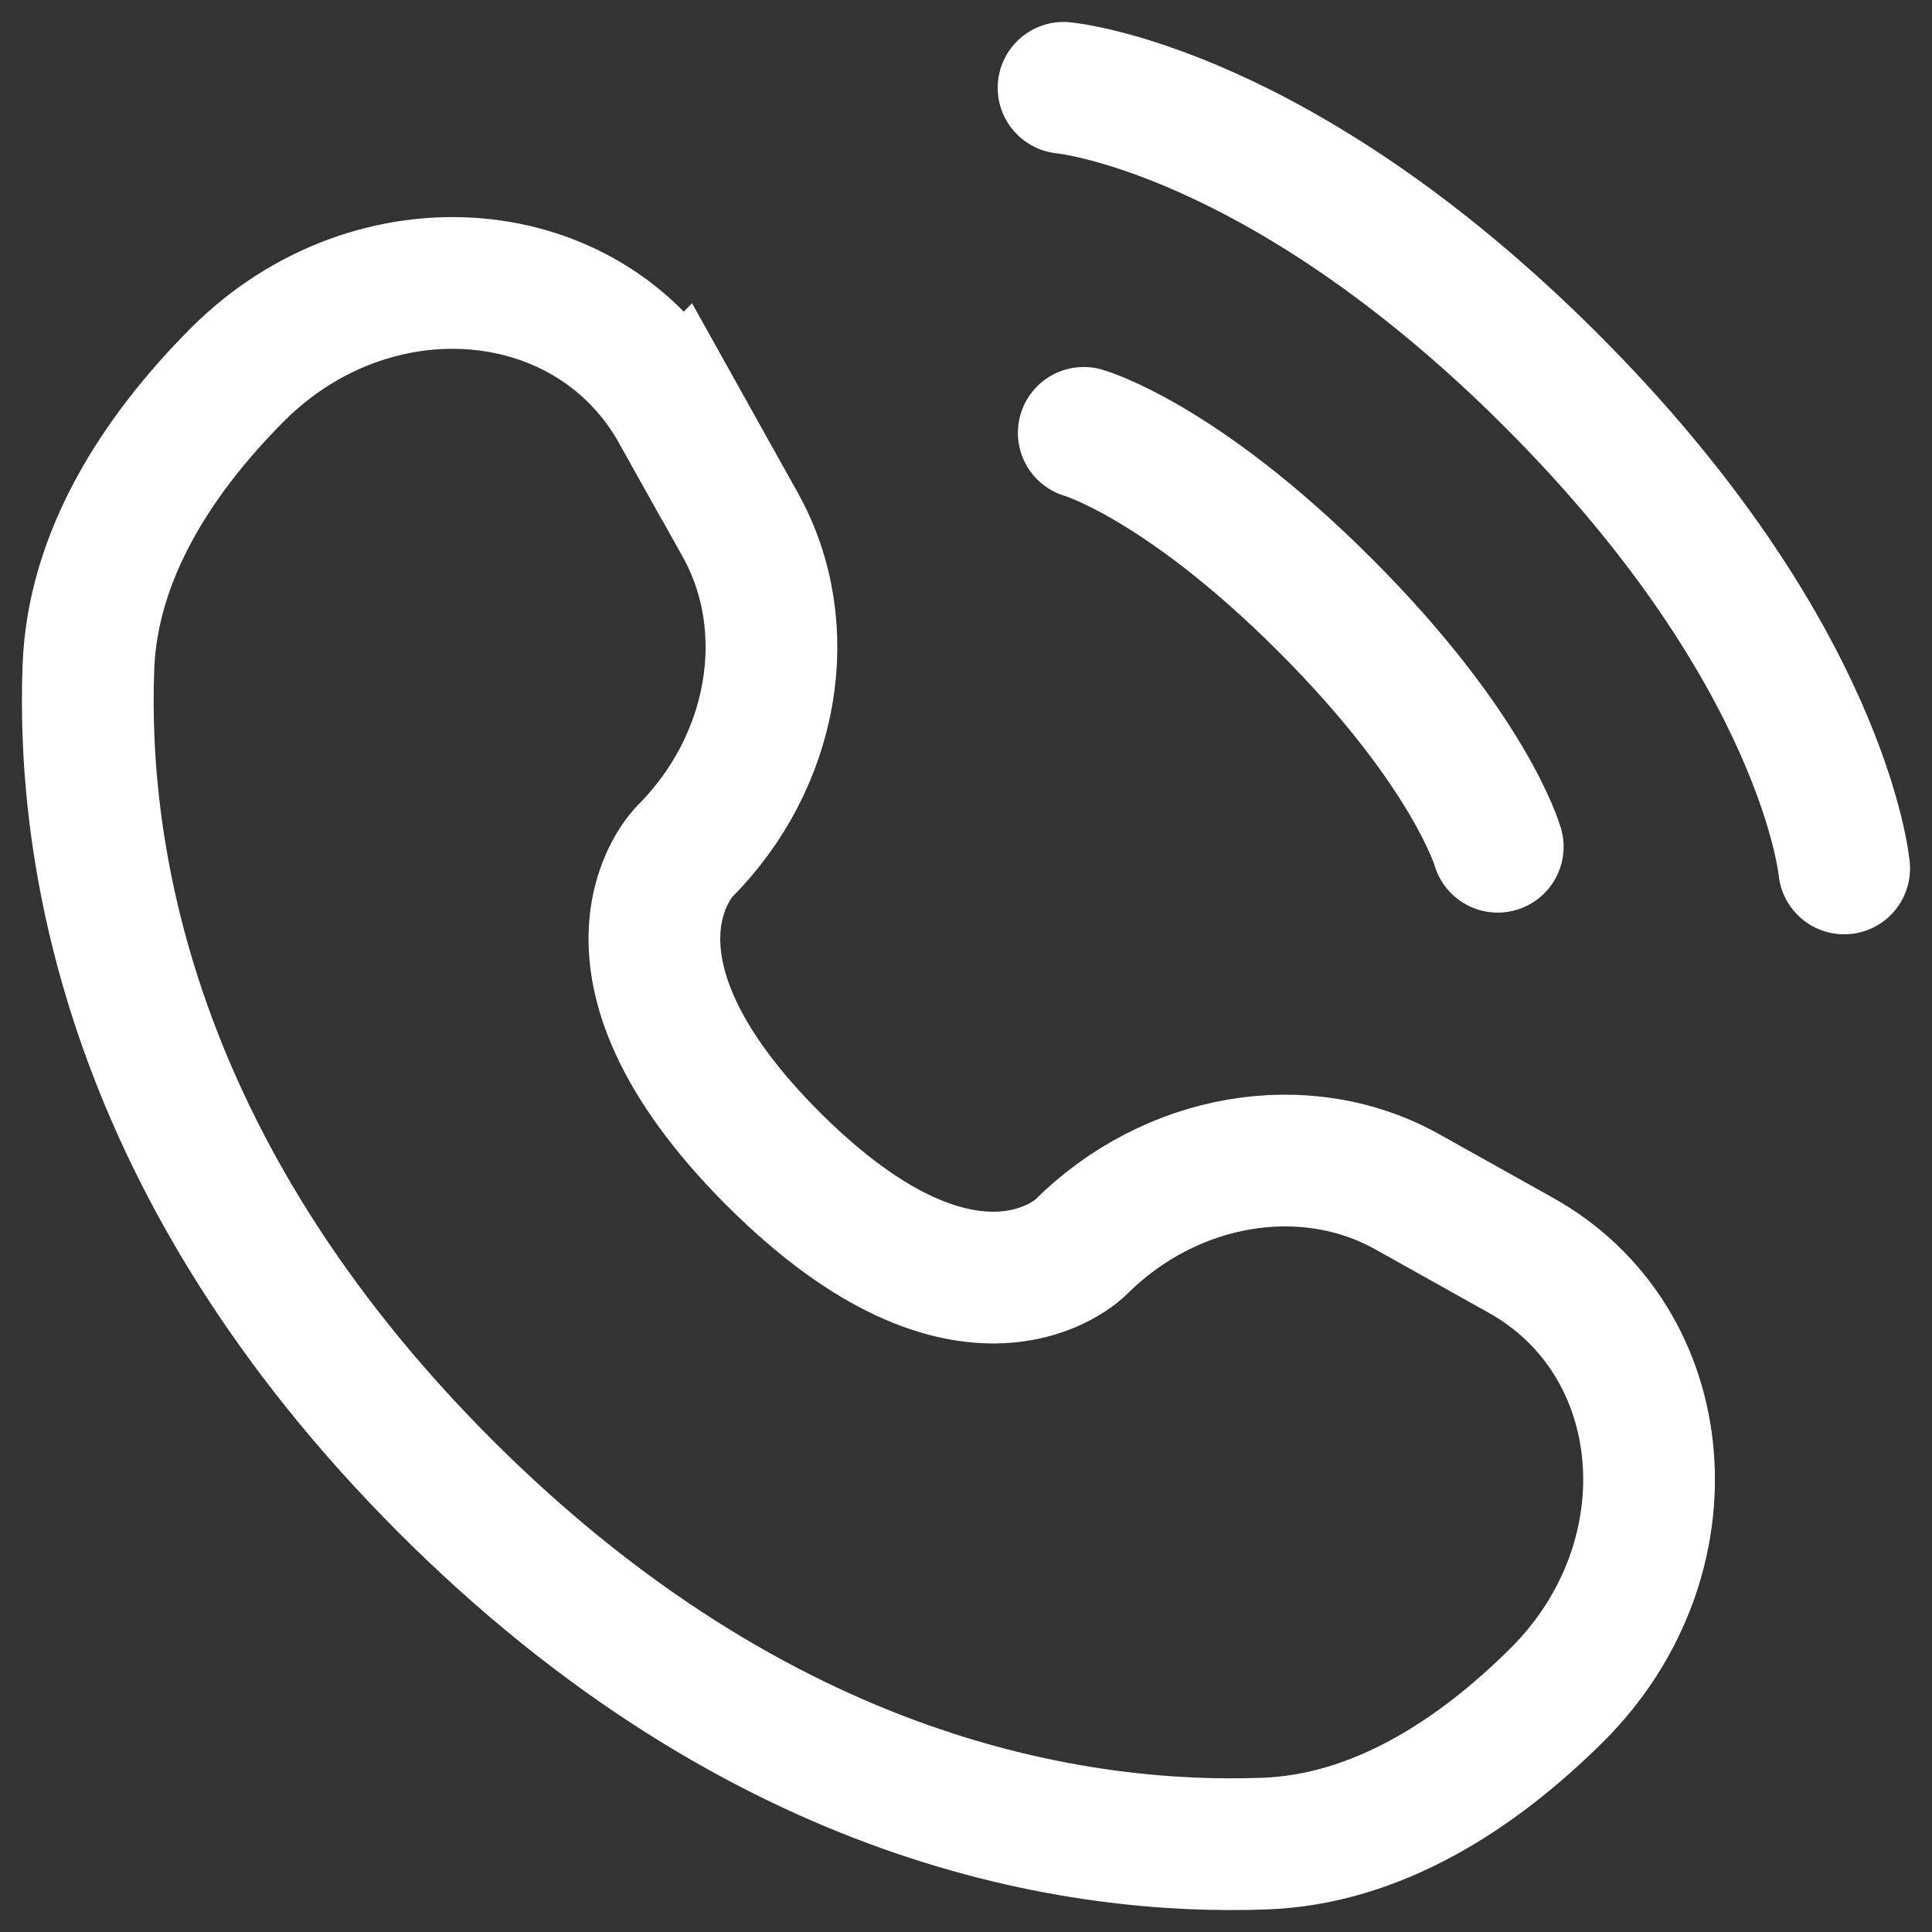
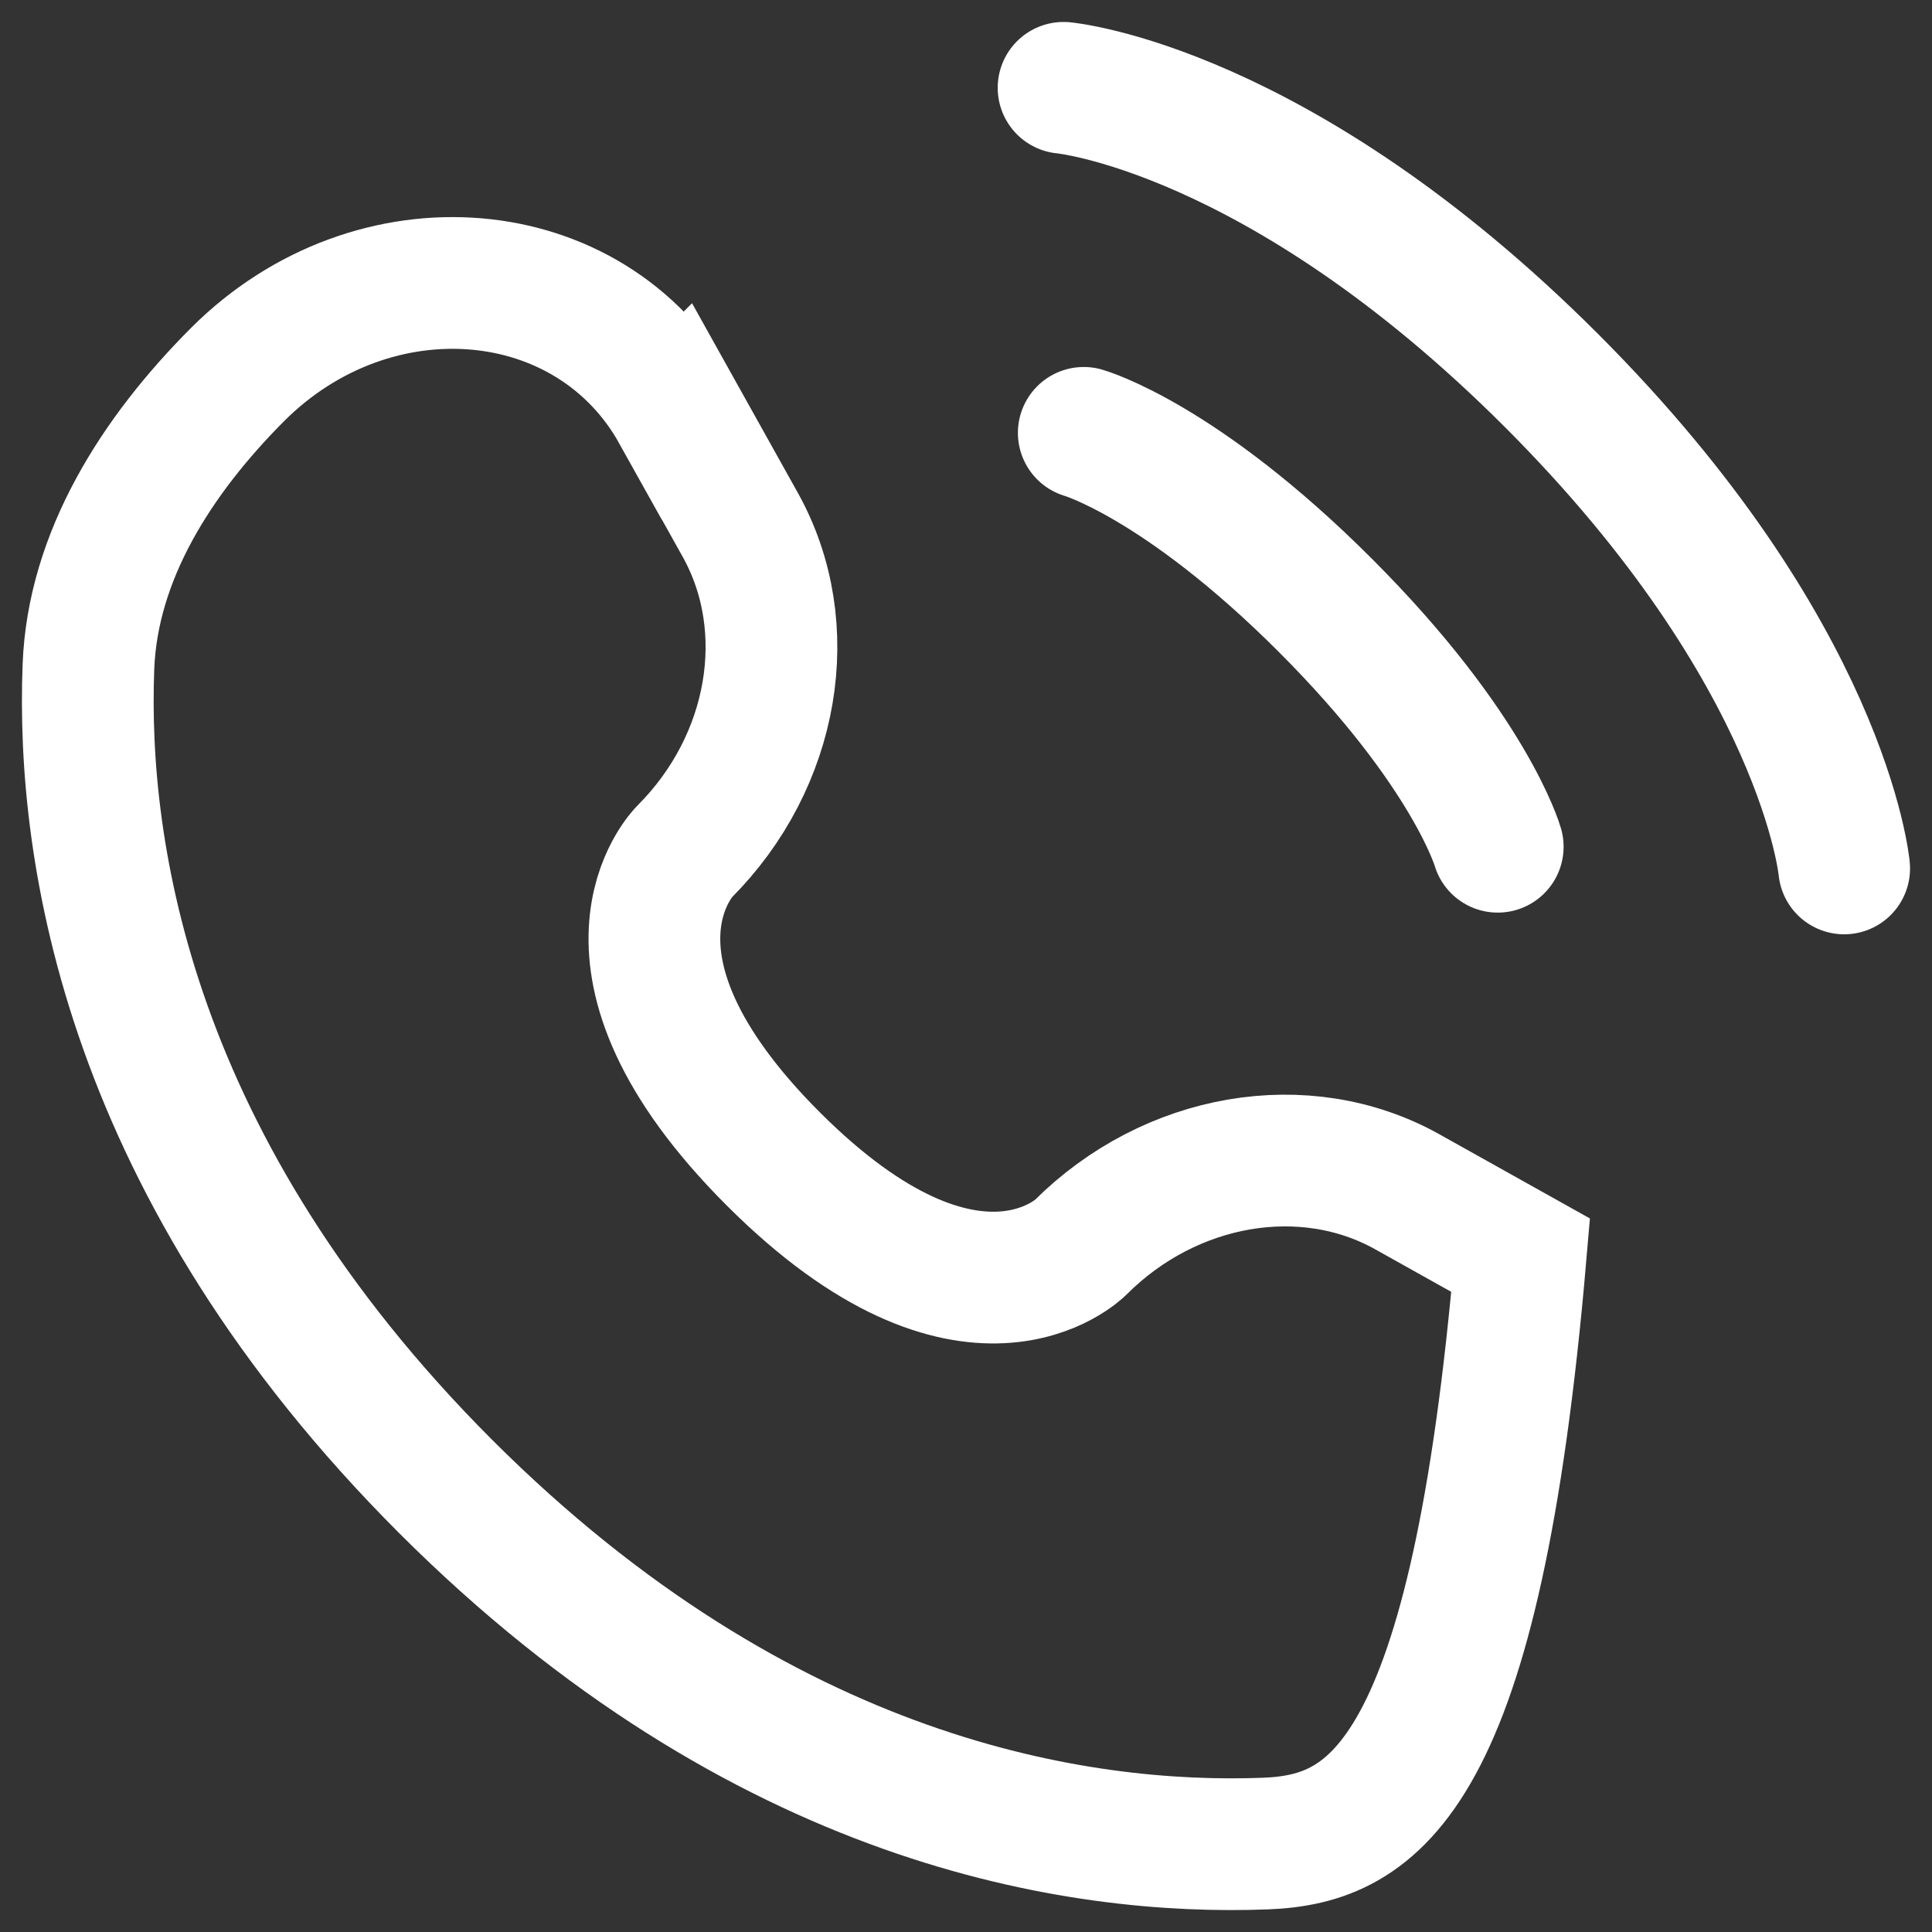
<svg xmlns="http://www.w3.org/2000/svg" width="22" height="22" viewBox="0 0 22 22" fill="none">
  <rect x="0" y="0" width="22" height="22" fill="#333333" stroke="none" />
-   <path d="M12.111 1C12.111 1 14.556 1.222 17.667 4.333C20.778 7.445 21 9.889 21 9.889M12.341 4.929C12.341 4.929 13.441 5.242 15.091 6.892C16.741 8.542 17.055 9.642 17.055 9.642M7.709 4.685L8.43 5.977C9.08 7.143 8.819 8.672 7.794 9.698C7.794 9.698 6.55 10.941 8.805 13.196C11.058 15.448 12.302 14.207 12.302 14.207C13.328 13.181 14.858 12.92 16.023 13.57L17.316 14.293C19.077 15.275 19.284 17.744 17.737 19.293C16.807 20.221 15.667 20.946 14.408 20.993C12.288 21.074 8.686 20.537 5.074 16.926C1.463 13.314 0.926 9.712 1.007 7.592C1.055 6.333 1.779 5.193 2.707 4.263C4.256 2.716 6.725 2.923 7.708 4.686L7.709 4.685Z" stroke="white" stroke-width="1.5" stroke-linecap="round" />
+   <path d="M12.111 1C12.111 1 14.556 1.222 17.667 4.333C20.778 7.445 21 9.889 21 9.889M12.341 4.929C12.341 4.929 13.441 5.242 15.091 6.892C16.741 8.542 17.055 9.642 17.055 9.642M7.709 4.685L8.43 5.977C9.08 7.143 8.819 8.672 7.794 9.698C7.794 9.698 6.55 10.941 8.805 13.196C11.058 15.448 12.302 14.207 12.302 14.207C13.328 13.181 14.858 12.92 16.023 13.57L17.316 14.293C16.807 20.221 15.667 20.946 14.408 20.993C12.288 21.074 8.686 20.537 5.074 16.926C1.463 13.314 0.926 9.712 1.007 7.592C1.055 6.333 1.779 5.193 2.707 4.263C4.256 2.716 6.725 2.923 7.708 4.686L7.709 4.685Z" stroke="white" stroke-width="1.5" stroke-linecap="round" />
</svg>